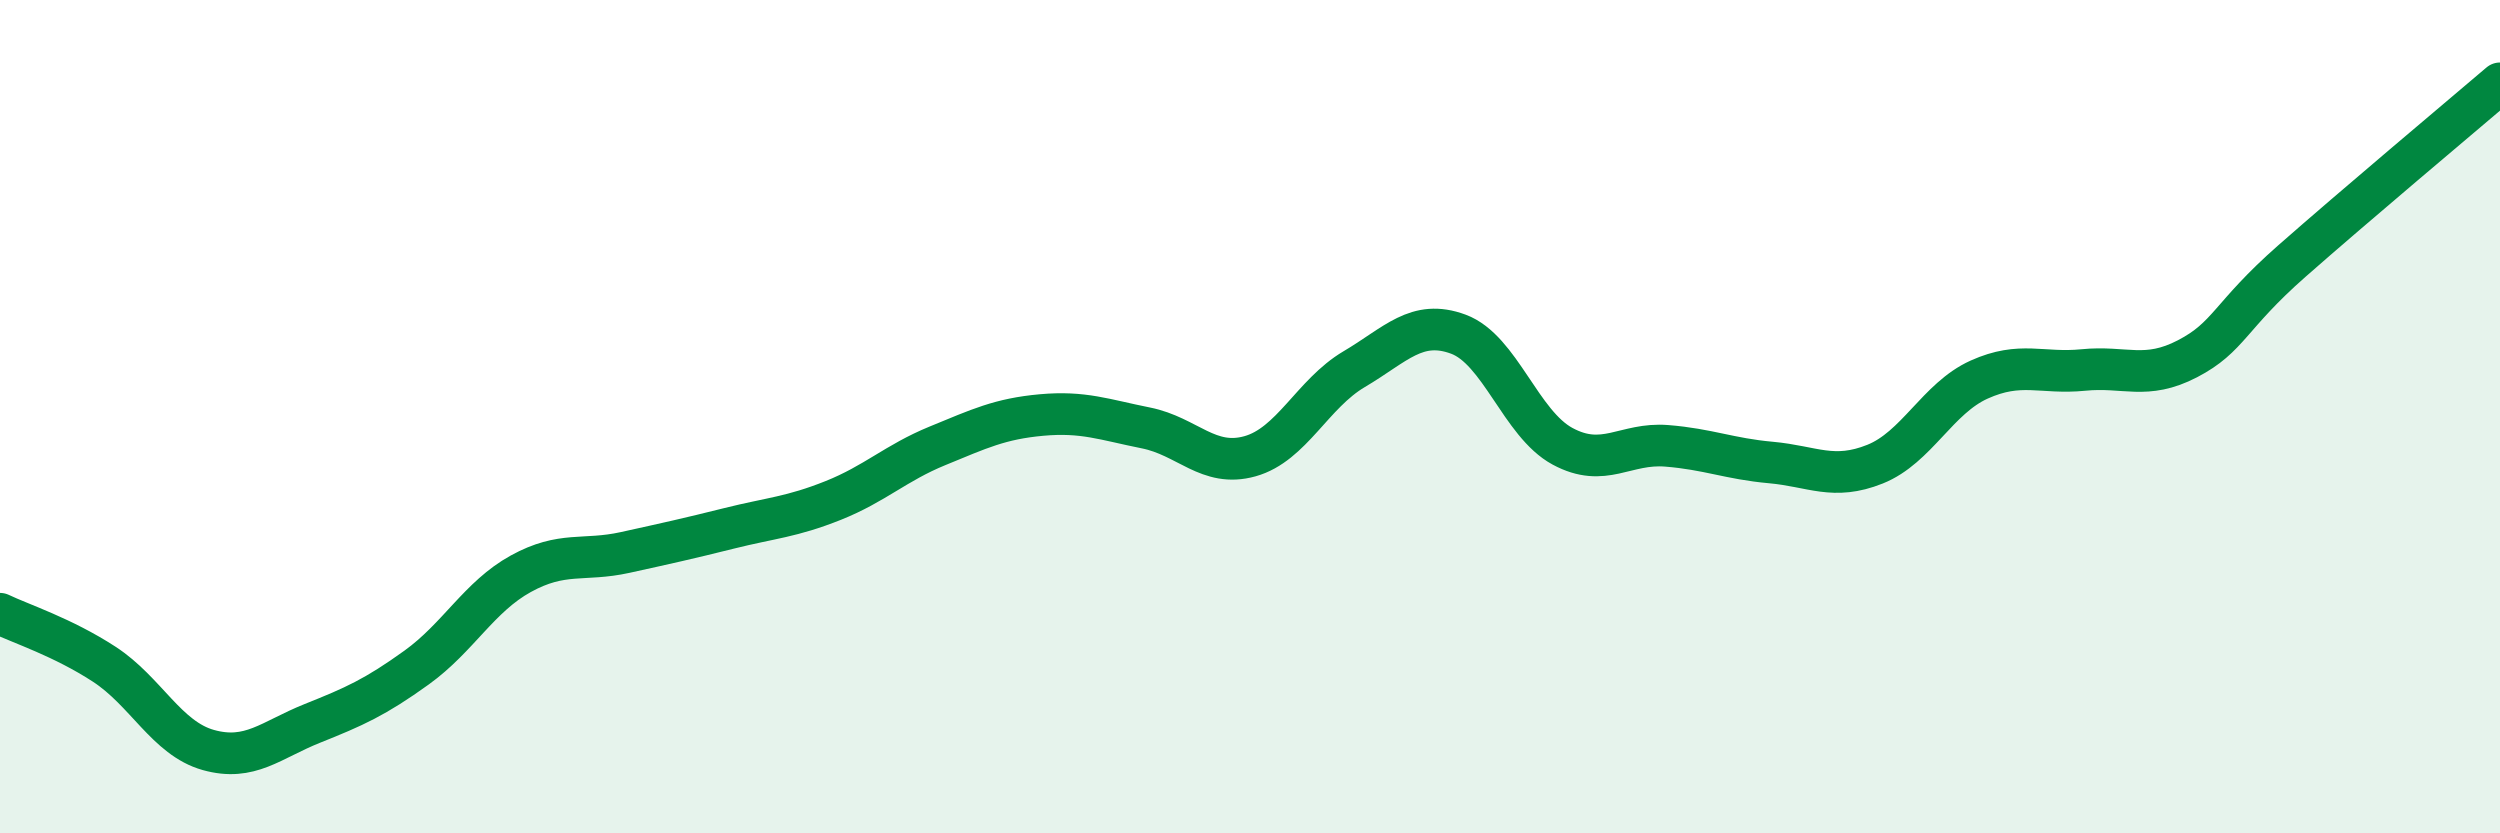
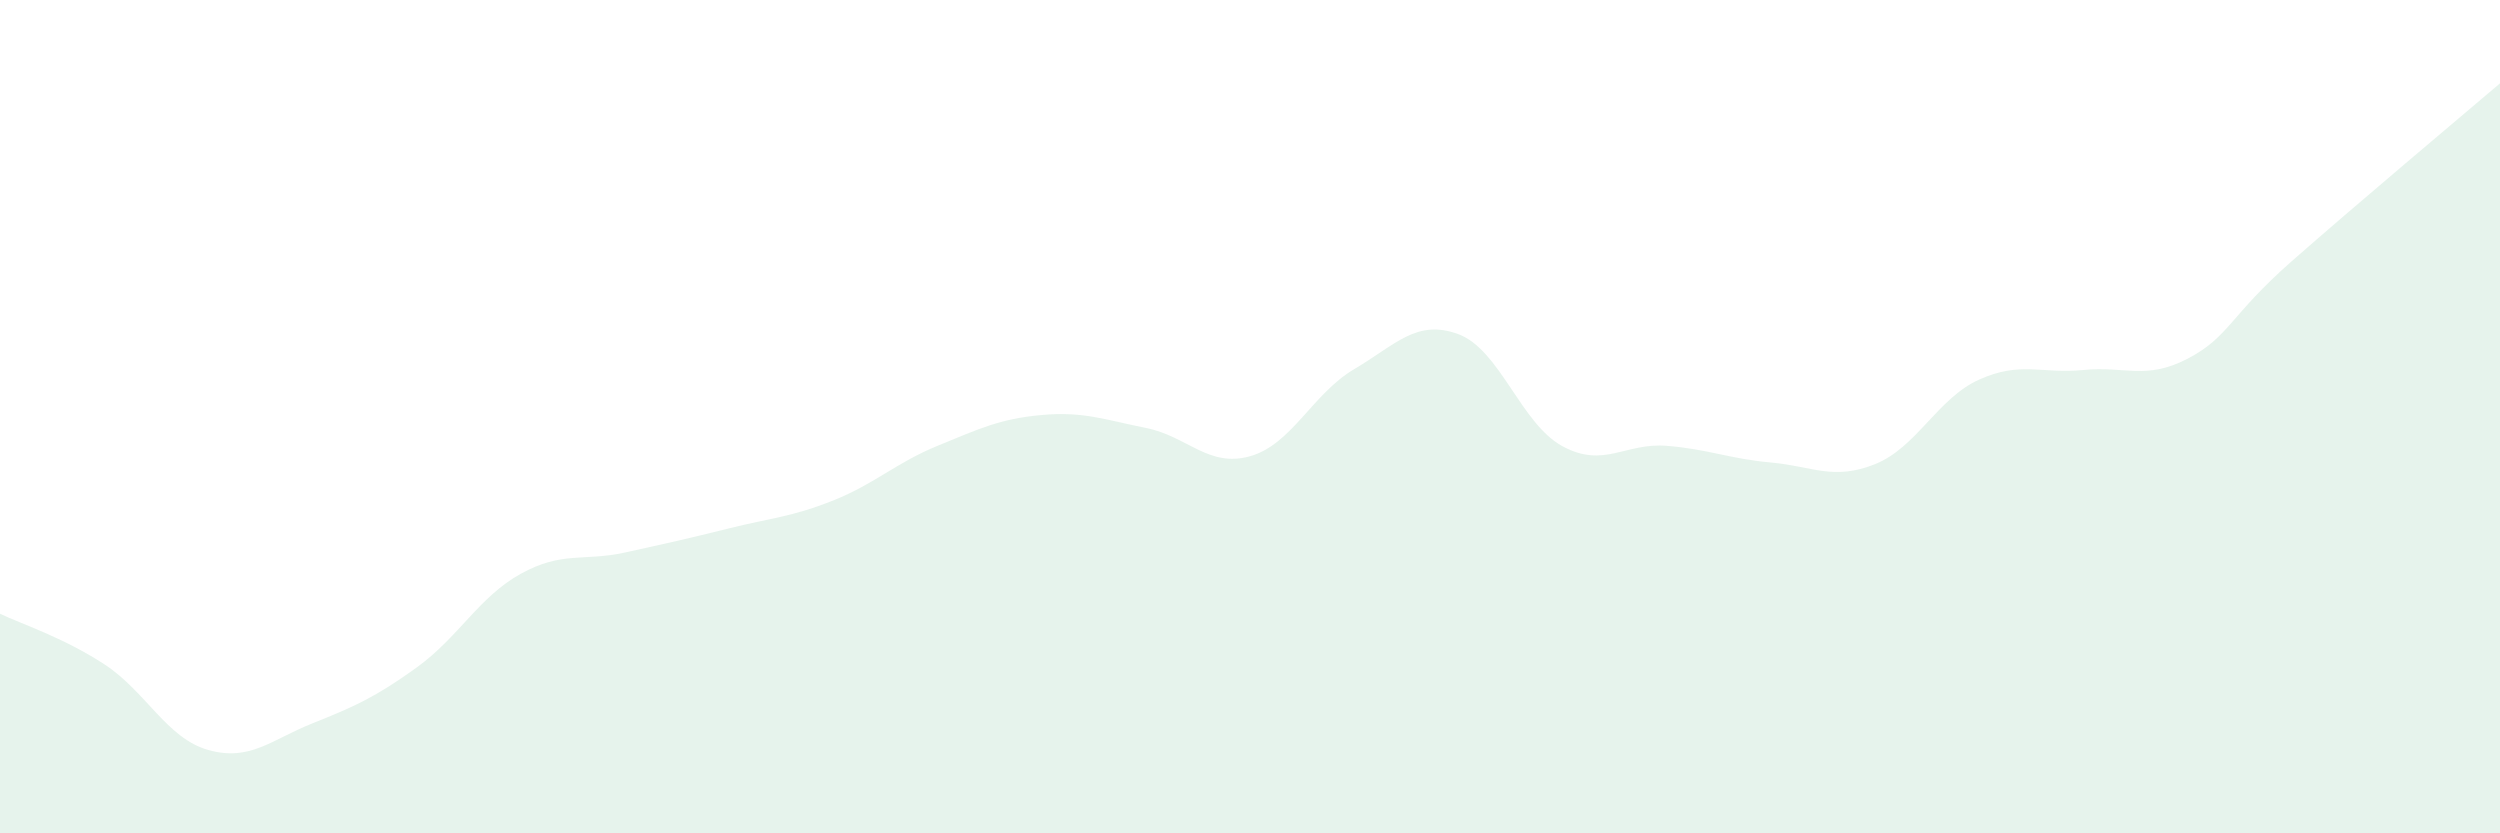
<svg xmlns="http://www.w3.org/2000/svg" width="60" height="20" viewBox="0 0 60 20">
  <path d="M 0,14.73 C 0.5,14.97 1.5,15.29 2.5,15.94 C 3.5,16.59 4,17.72 5,18 C 6,18.28 6.5,17.76 7.5,17.36 C 8.5,16.96 9,16.74 10,16.02 C 11,15.3 11.5,14.32 12.5,13.77 C 13.5,13.22 14,13.48 15,13.26 C 16,13.04 16.5,12.93 17.5,12.68 C 18.5,12.43 19,12.41 20,12.01 C 21,11.61 21.5,11.11 22.5,10.7 C 23.5,10.29 24,10.05 25,9.96 C 26,9.87 26.5,10.07 27.5,10.27 C 28.5,10.47 29,11.23 30,10.95 C 31,10.67 31.5,9.45 32.5,8.86 C 33.5,8.27 34,7.65 35,8.02 C 36,8.39 36.5,10.17 37.5,10.71 C 38.5,11.25 39,10.62 40,10.7 C 41,10.78 41.5,11.01 42.5,11.1 C 43.5,11.19 44,11.54 45,11.14 C 46,10.74 46.5,9.56 47.5,9.11 C 48.5,8.66 49,8.98 50,8.88 C 51,8.78 51.5,9.13 52.5,8.61 C 53.5,8.09 53.5,7.59 55,6.27 C 56.5,4.95 59,2.85 60,2L60 20L0 20Z" fill="#008740" opacity="0.1" stroke-linecap="round" stroke-linejoin="round" />
-   <path d="M 0,14.73 C 0.5,14.97 1.5,15.29 2.5,15.94 C 3.5,16.59 4,17.72 5,18 C 6,18.28 6.5,17.76 7.5,17.36 C 8.5,16.96 9,16.74 10,16.02 C 11,15.3 11.5,14.32 12.5,13.77 C 13.5,13.22 14,13.48 15,13.26 C 16,13.04 16.5,12.93 17.5,12.68 C 18.5,12.43 19,12.41 20,12.01 C 21,11.61 21.5,11.11 22.5,10.7 C 23.5,10.29 24,10.05 25,9.96 C 26,9.87 26.5,10.07 27.5,10.27 C 28.5,10.47 29,11.23 30,10.95 C 31,10.67 31.5,9.45 32.5,8.86 C 33.5,8.27 34,7.65 35,8.02 C 36,8.39 36.5,10.17 37.5,10.71 C 38.5,11.25 39,10.62 40,10.7 C 41,10.78 41.5,11.01 42.5,11.1 C 43.5,11.19 44,11.54 45,11.14 C 46,10.74 46.5,9.56 47.5,9.11 C 48.5,8.66 49,8.98 50,8.88 C 51,8.78 51.5,9.13 52.5,8.61 C 53.5,8.09 53.5,7.59 55,6.27 C 56.5,4.95 59,2.85 60,2" stroke="#008740" stroke-width="1" fill="none" stroke-linecap="round" stroke-linejoin="round" />
</svg>